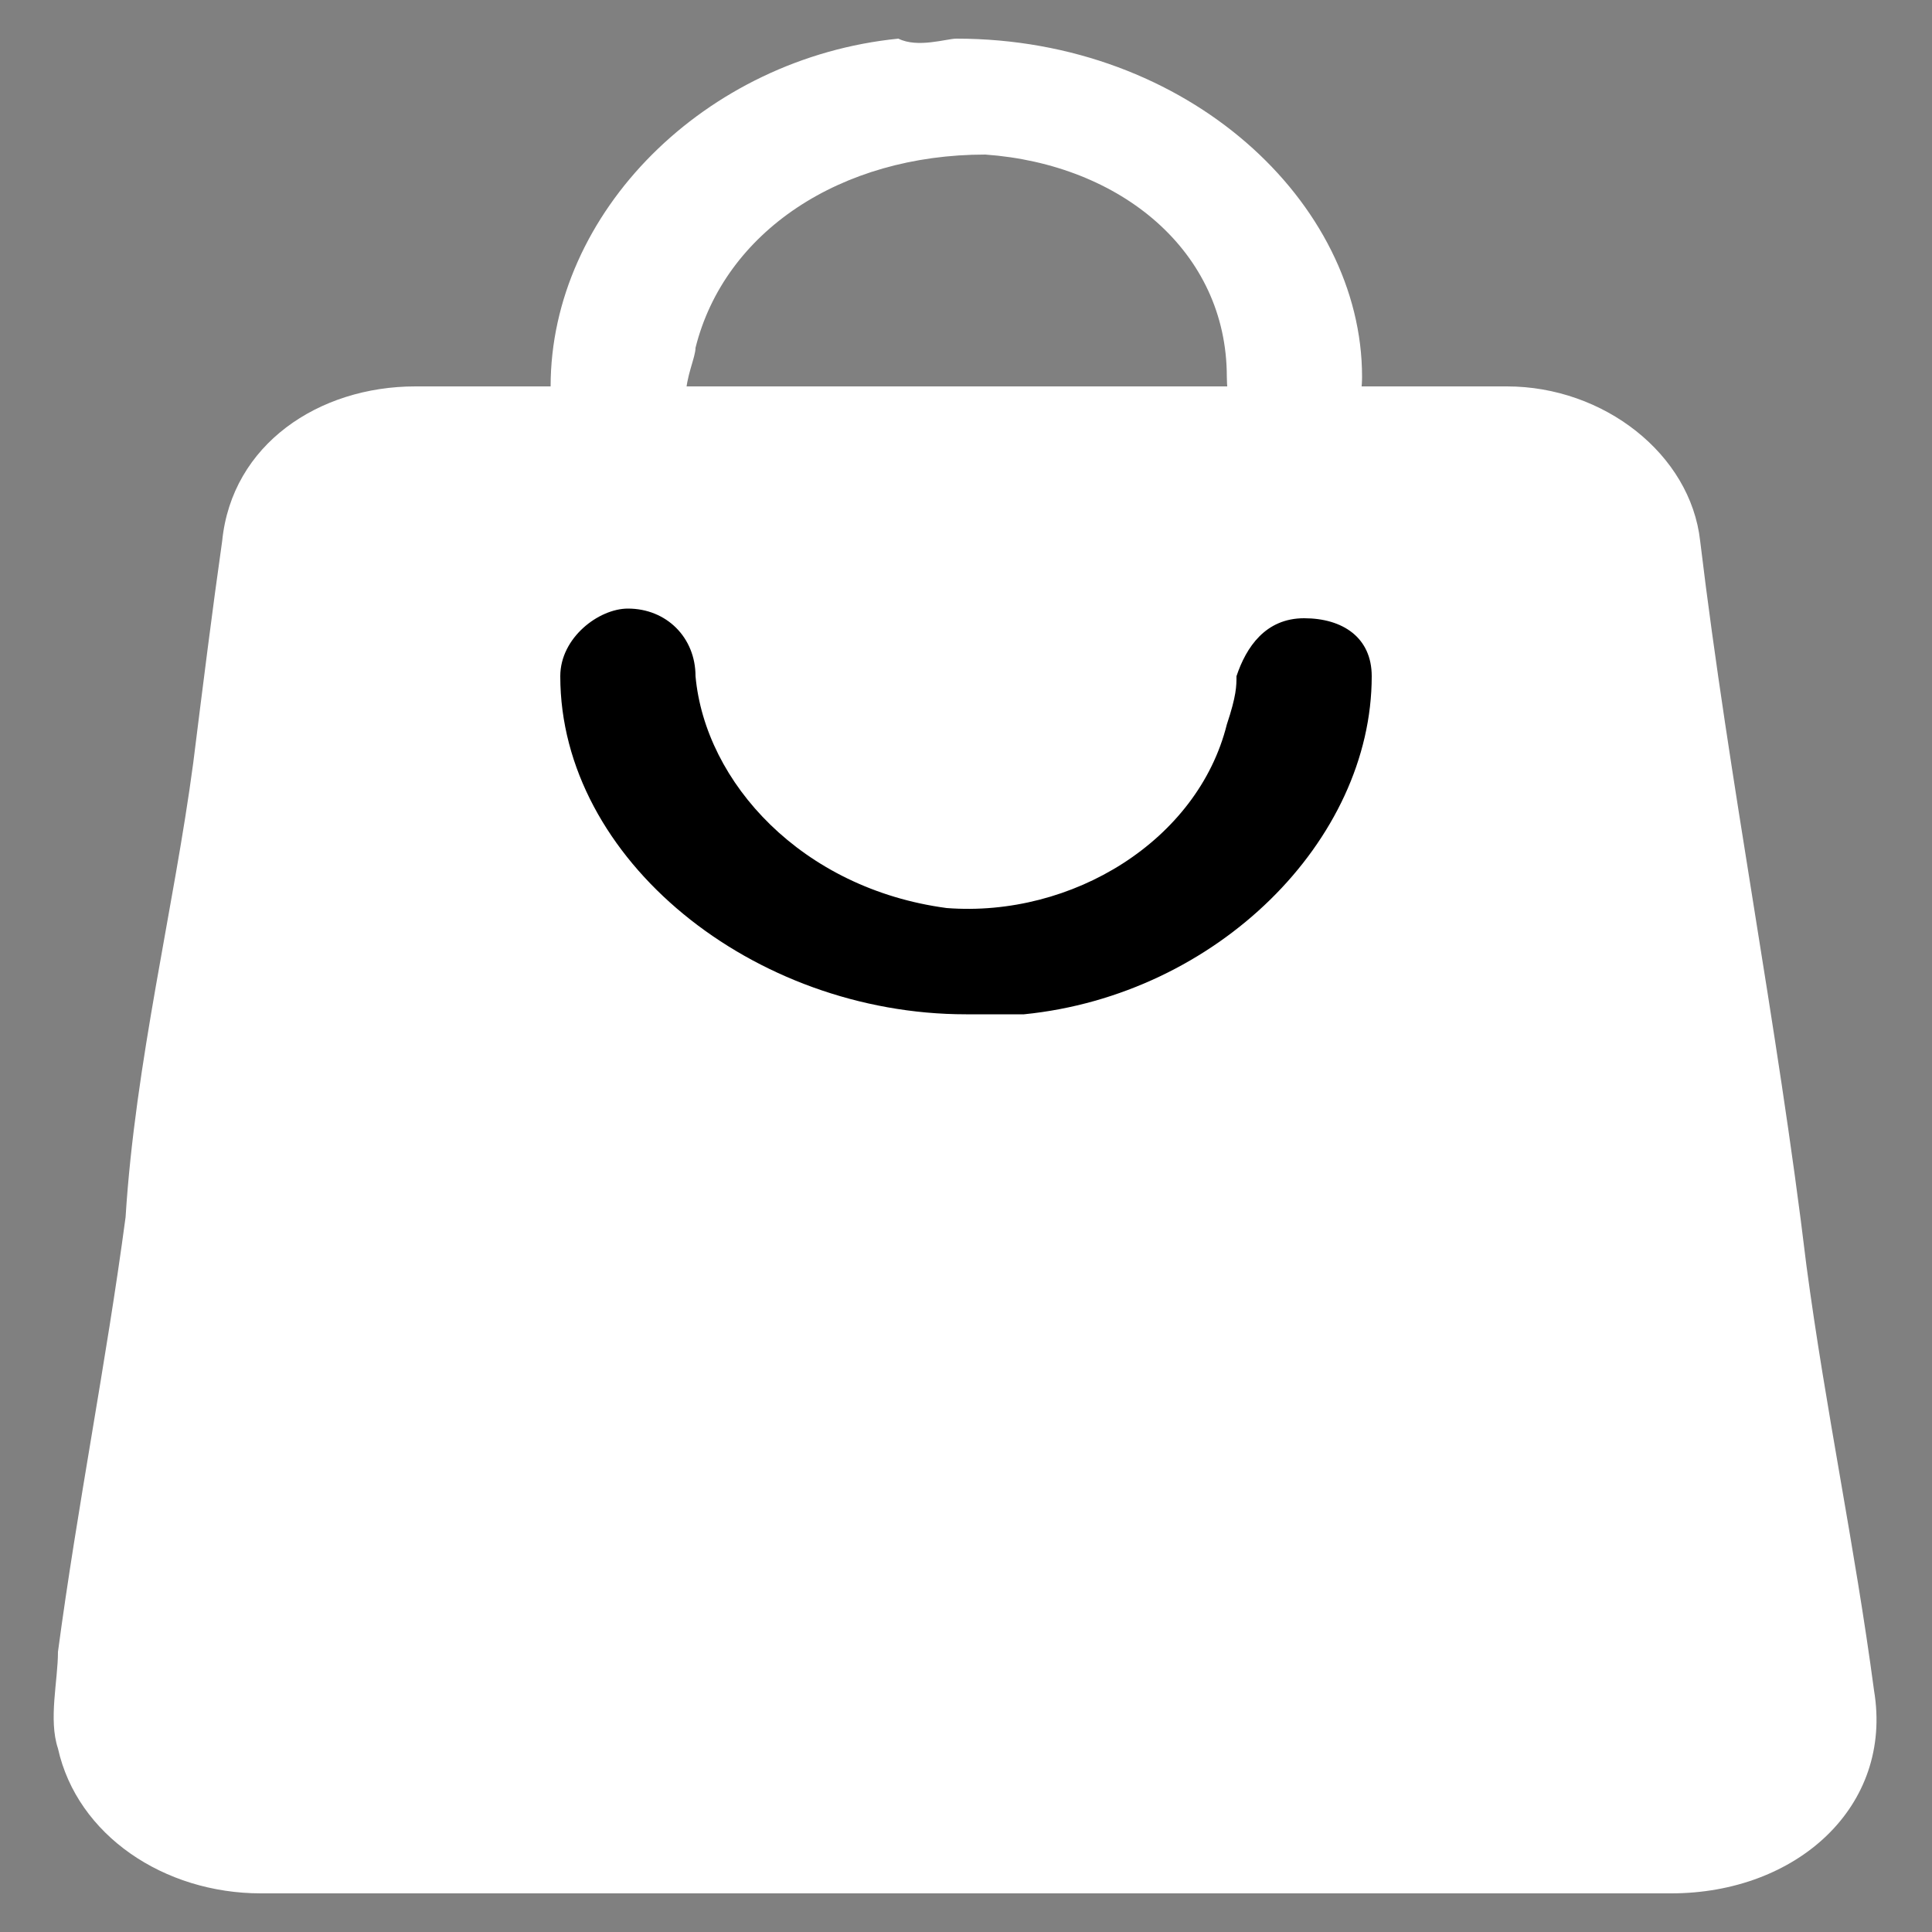
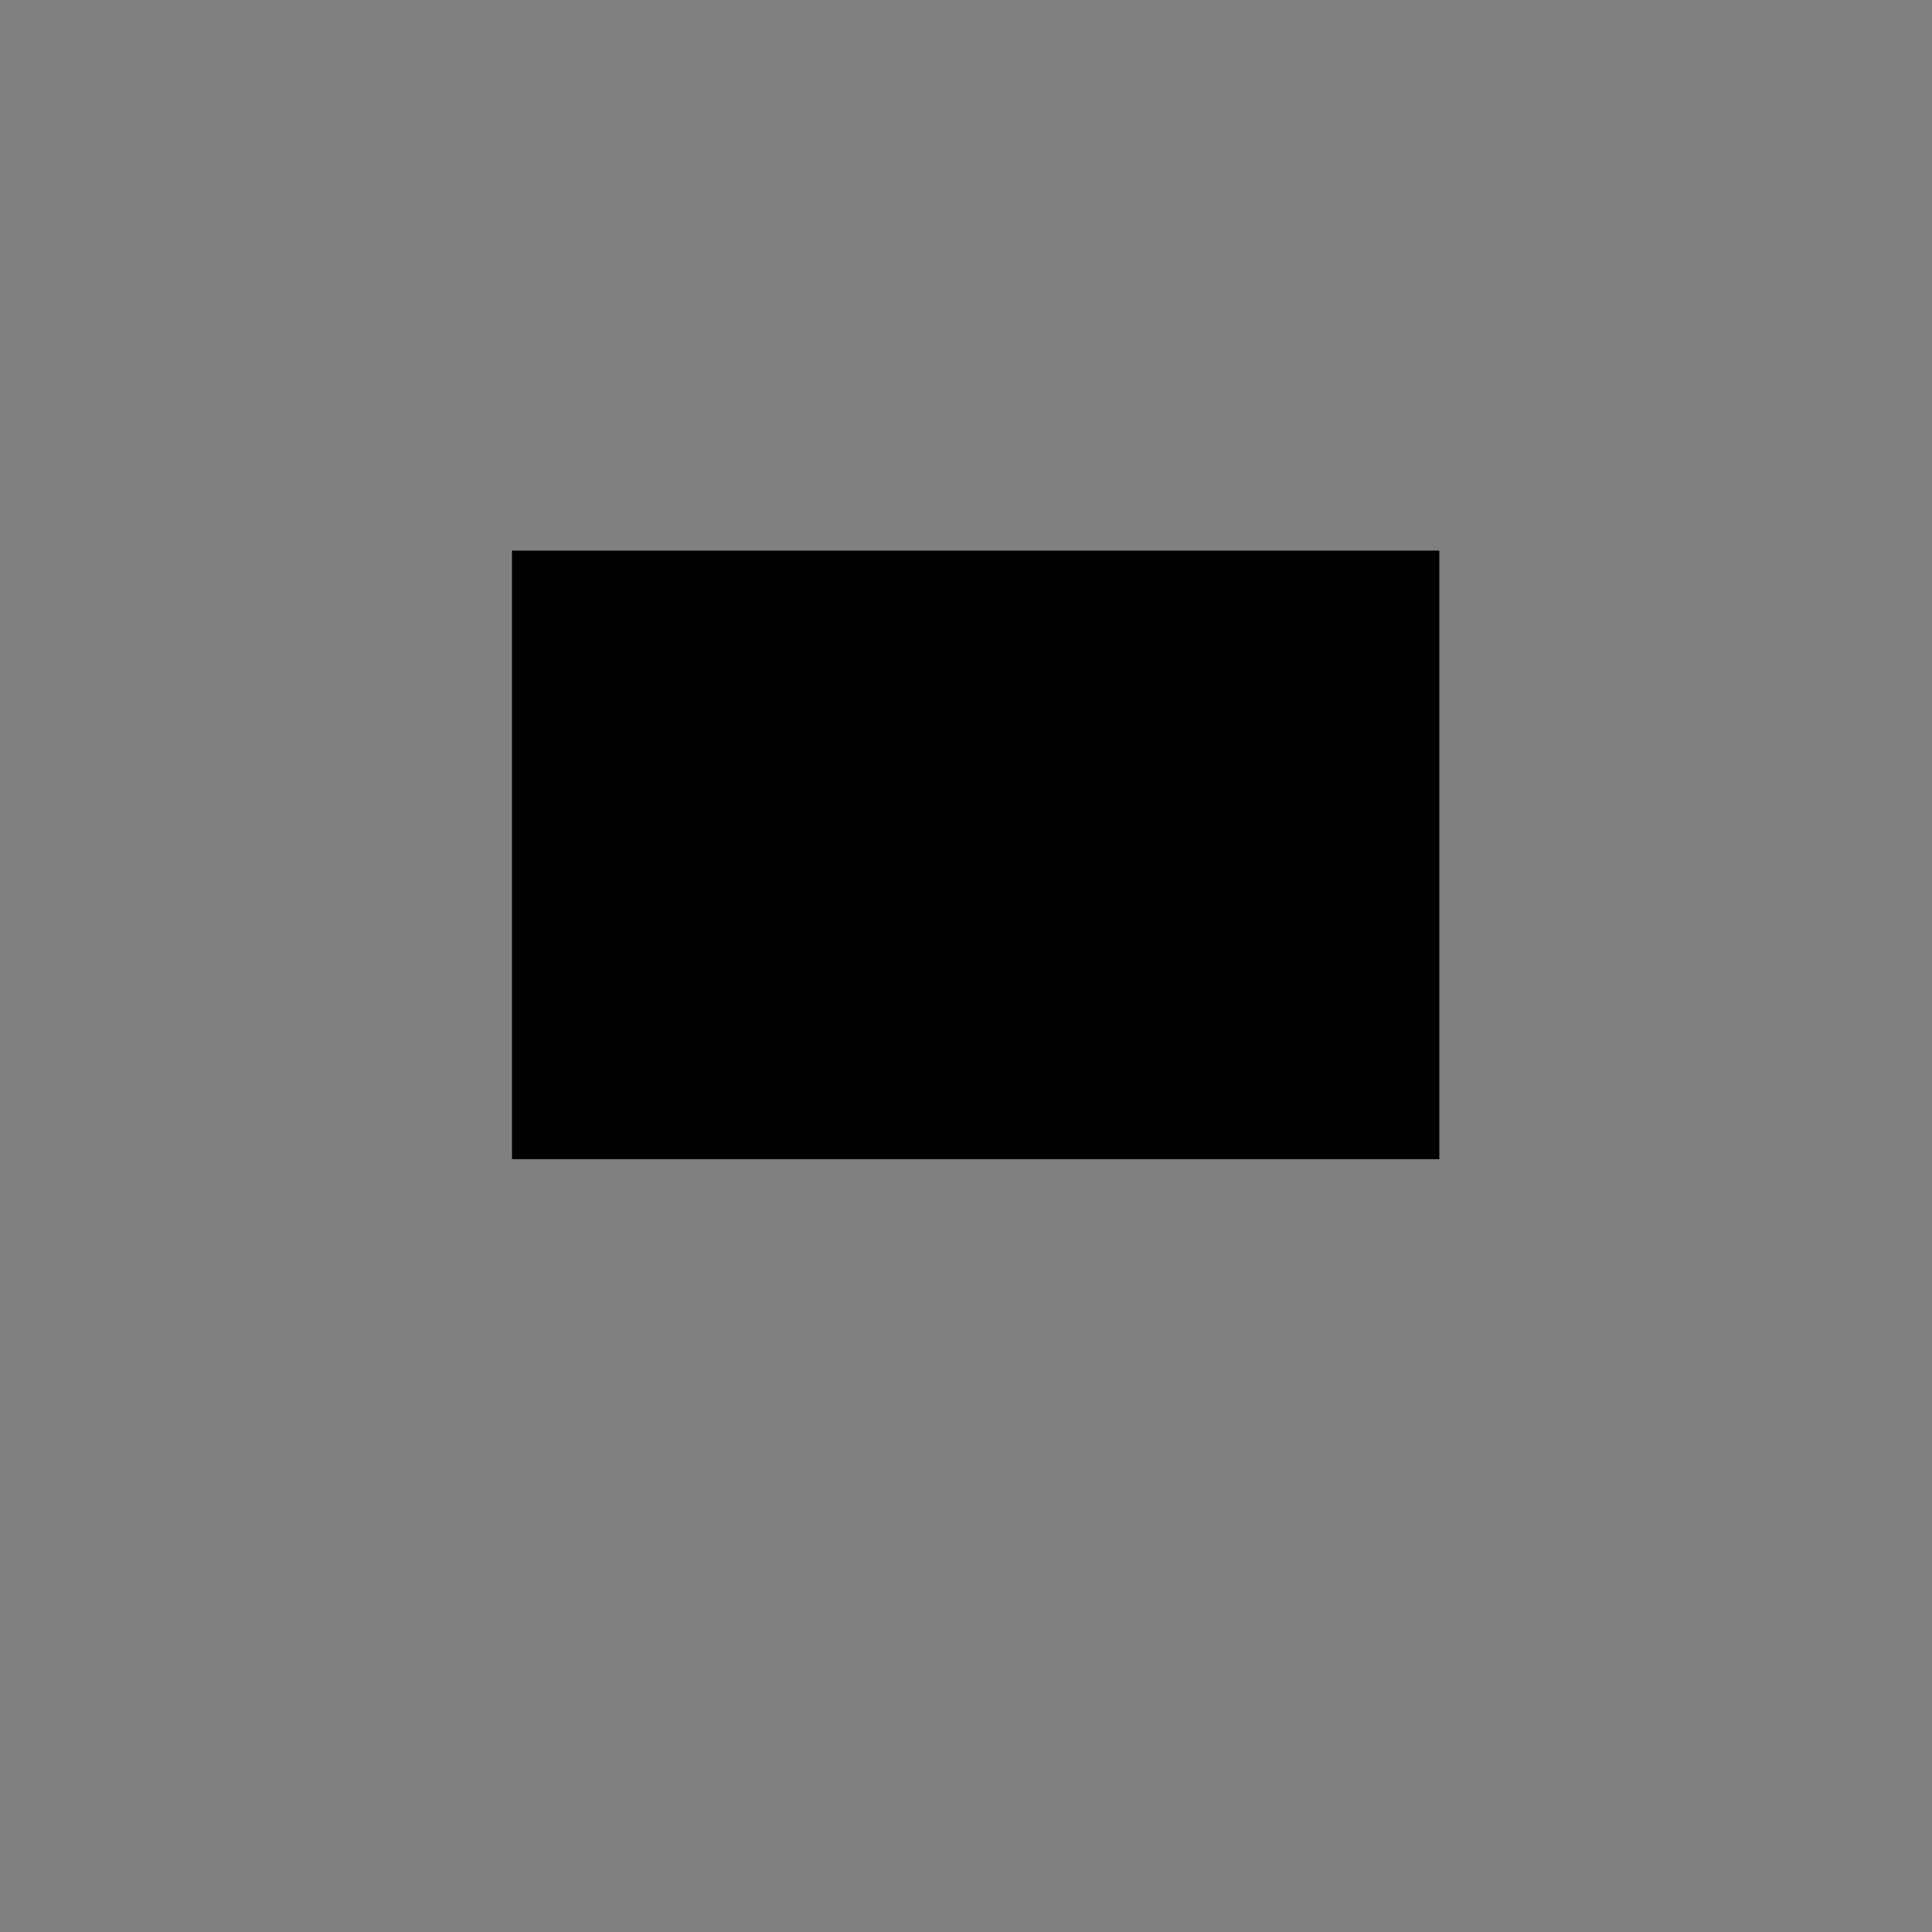
<svg xmlns="http://www.w3.org/2000/svg" version="1.1" id="Layer_1" x="0px" y="0px" viewBox="0 0 20 20" style="enable-background:new 0 0 20 20;" xml:space="preserve" fill="#fff">
  <rect x="0" y="0" width="20" height="20" fill="#808080" stroke="none" />
  <g>
    <rect x="5.3" y="5.7" class="st0" width="9.6" height="6.3" fill="#000" />
    <g>
      <g class="st1" fill="#fff">
-         <path class="st2" d="M10,19.6c-2.5,0-5,0-7.3,0c-1,0-1.9-0.6-2.1-1.5c-0.1-0.3,0-0.7,0-1c0.2-1.5,0.5-3,0.7-4.5             C1.4,11,1.8,9.4,2,7.9c0.1-0.8,0.2-1.6,0.3-2.3c0.1-1,1-1.6,2-1.6c3.7,0,7.6,0,11.3,0c1,0,1.9,0.7,2,1.6c0.3,2.5,0.8,5,1.1,7.5             c0.2,1.5,0.5,2.9,0.7,4.4c0.2,1.2-0.8,2.1-2.1,2.1C14.9,19.6,12.5,19.6,10,19.6z M10,10.5c0.1,0,0.3,0,0.6,0             c2-0.2,3.6-1.8,3.6-3.5c0-0.4-0.3-0.6-0.7-0.6S12.9,6.7,12.8,7c0,0.1,0,0.2-0.1,0.5c-0.3,1.2-1.6,2-2.9,1.9             C8.3,9.2,7.3,8.1,7.2,7c0-0.4-0.3-0.7-0.7-0.7C6.2,6.3,5.8,6.6,5.8,7C5.8,8.9,7.8,10.5,10,10.5z" />
-       </g>
-       <path class="st2" fill="#fff" d="M9.9,0.4c2.4,0,4.2,1.7,4.2,3.5c0,0.4-0.2,0.7-0.7,0.7c-0.5,0-0.7-0.3-0.7-0.7c0-1.3-1.1-2.2-2.5-2.3           c-1.5,0-2.7,0.8-3,2c0,0.1-0.1,0.3-0.1,0.5c0,0.4-0.3,0.6-0.7,0.6C6.1,4.6,5.7,4.3,5.7,4c0-1.8,1.6-3.4,3.6-3.6           C9.5,0.5,9.8,0.4,9.9,0.4z" />
+         </g>
    </g>
  </g>
</svg>